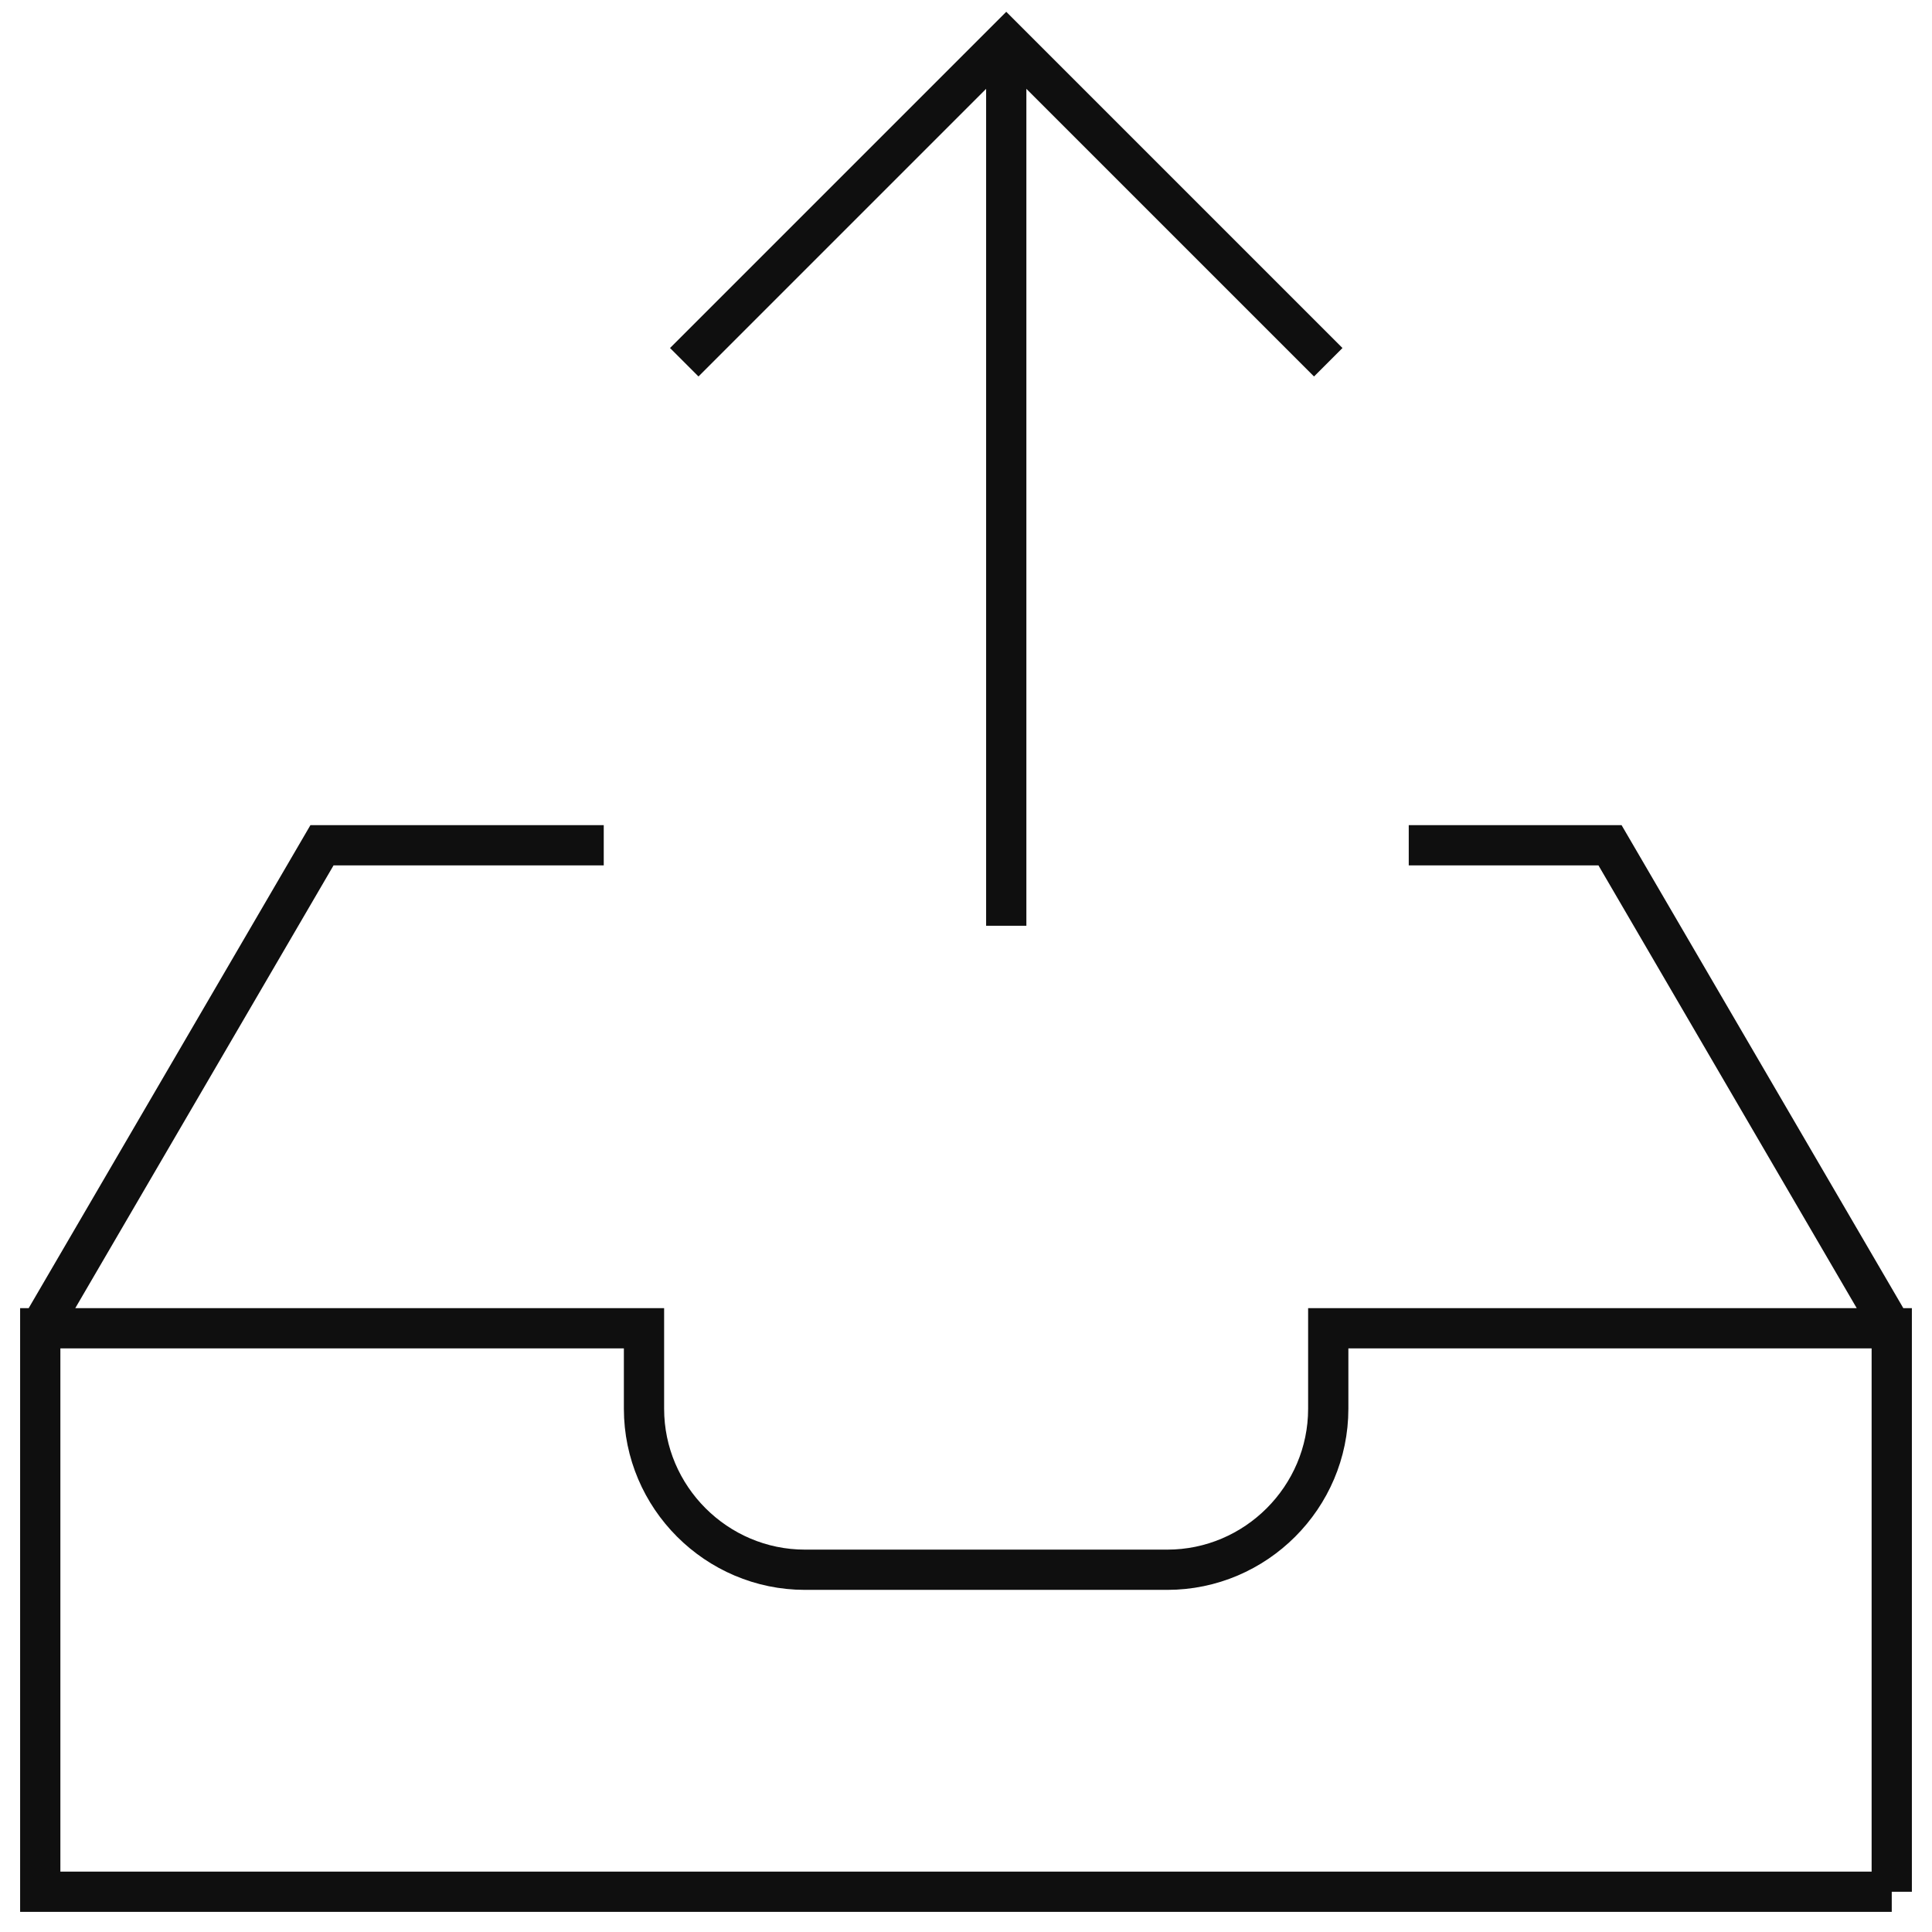
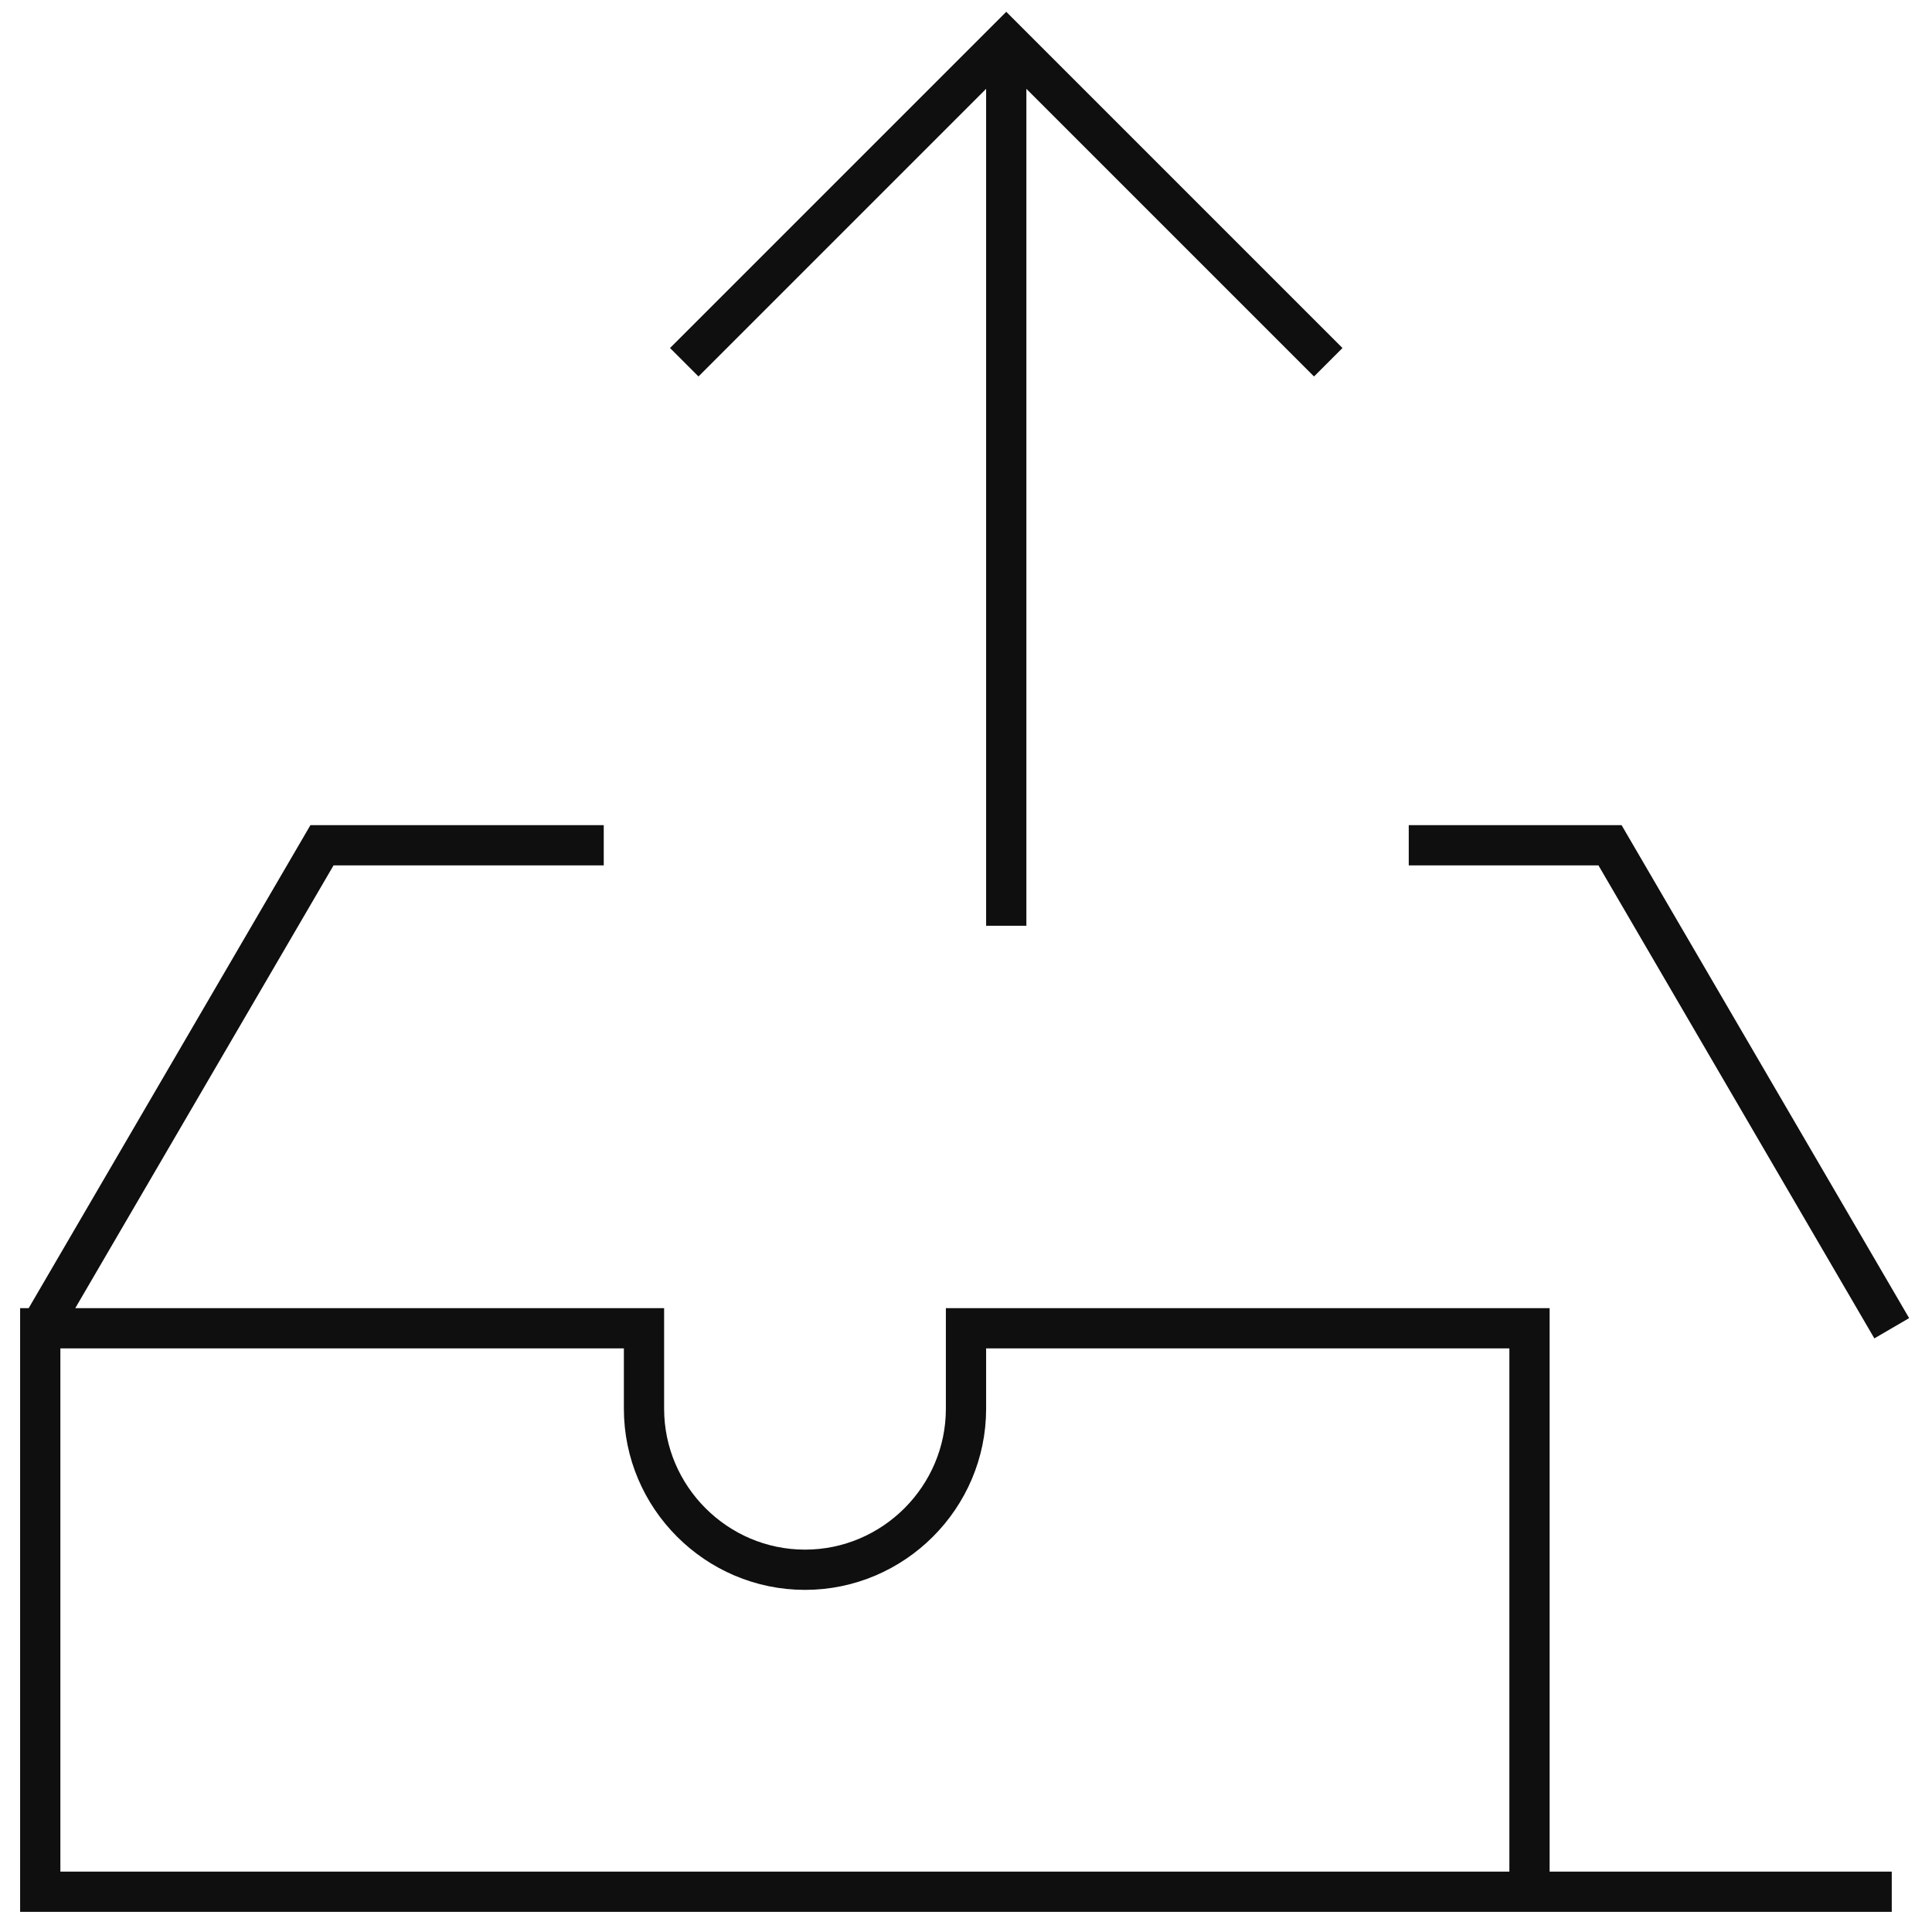
<svg xmlns="http://www.w3.org/2000/svg" viewBox="0 0 48 48" style="stroke: #0f0f0f;">
-   <path d="M47 47H1V33h15v2c0 2.2 1.8 4 4 4h9c2.2 0 4-1.8 4-4v-2h14v14zM1 33l7-12h7m20 0h5l7 12M25 1v22M17 9l8-8 8 8" fill="none" />
+   <path d="M47 47H1V33h15v2c0 2.2 1.8 4 4 4c2.2 0 4-1.8 4-4v-2h14v14zM1 33l7-12h7m20 0h5l7 12M25 1v22M17 9l8-8 8 8" fill="none" />
</svg>